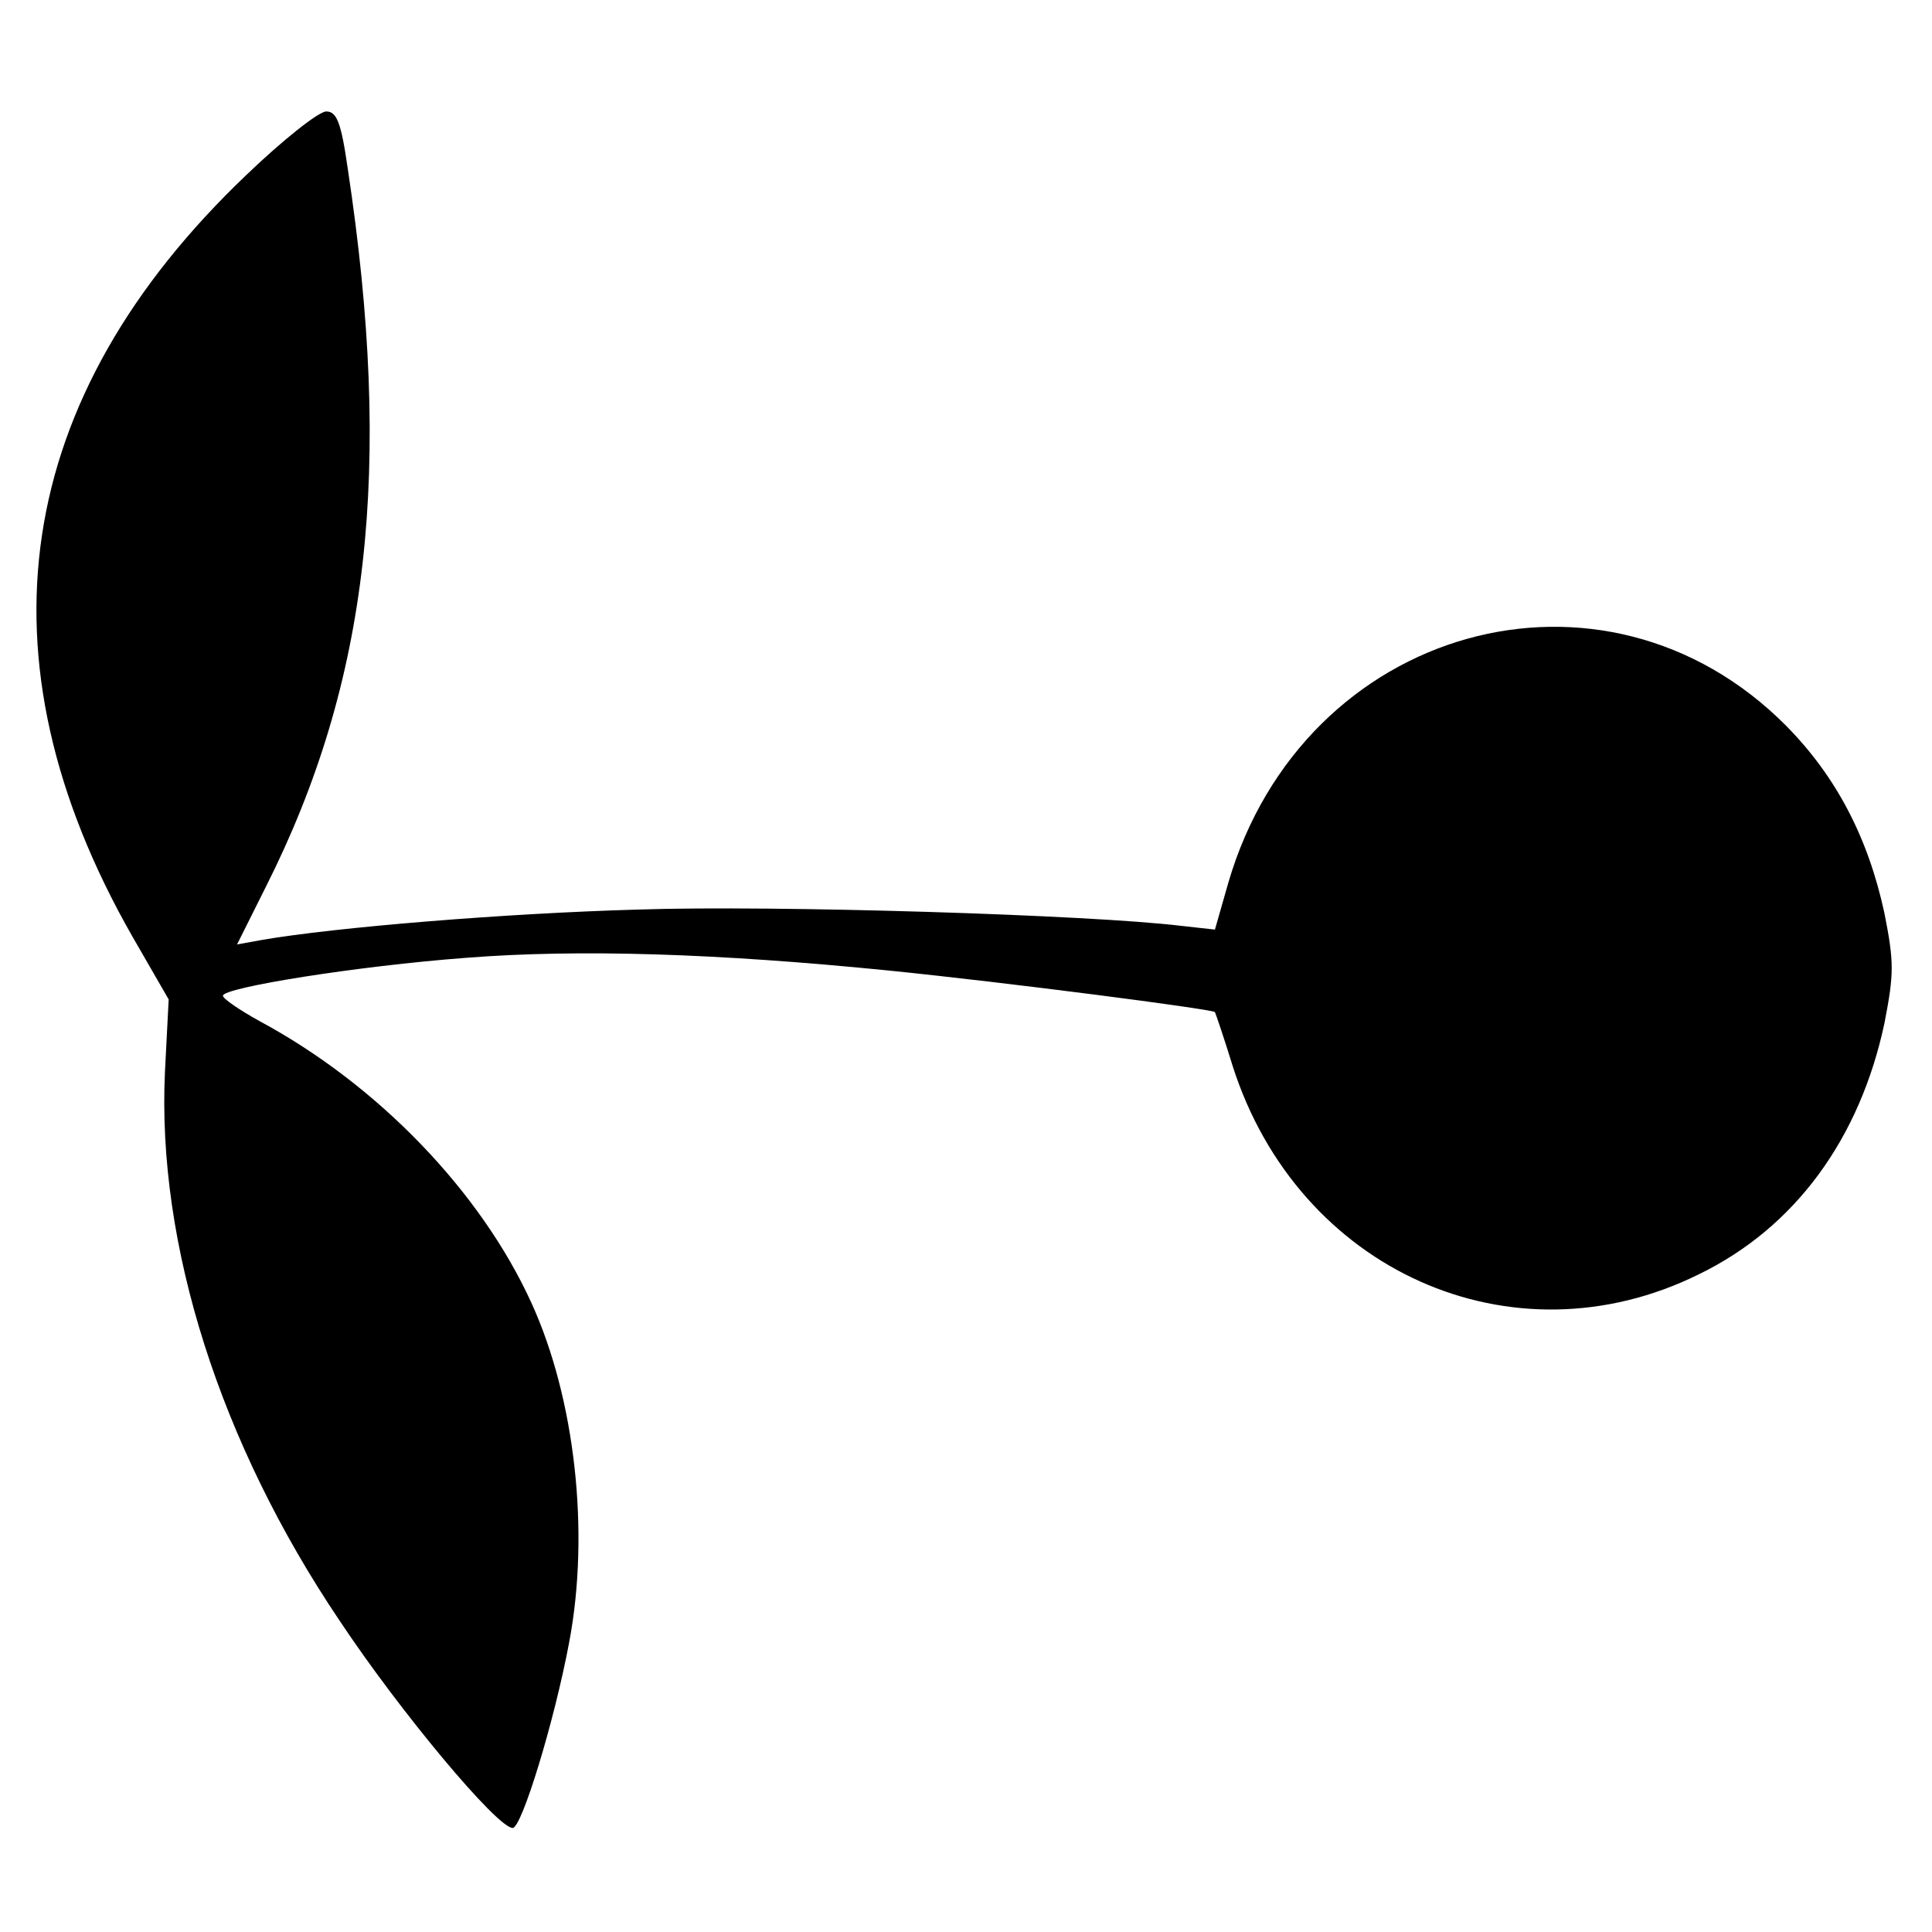
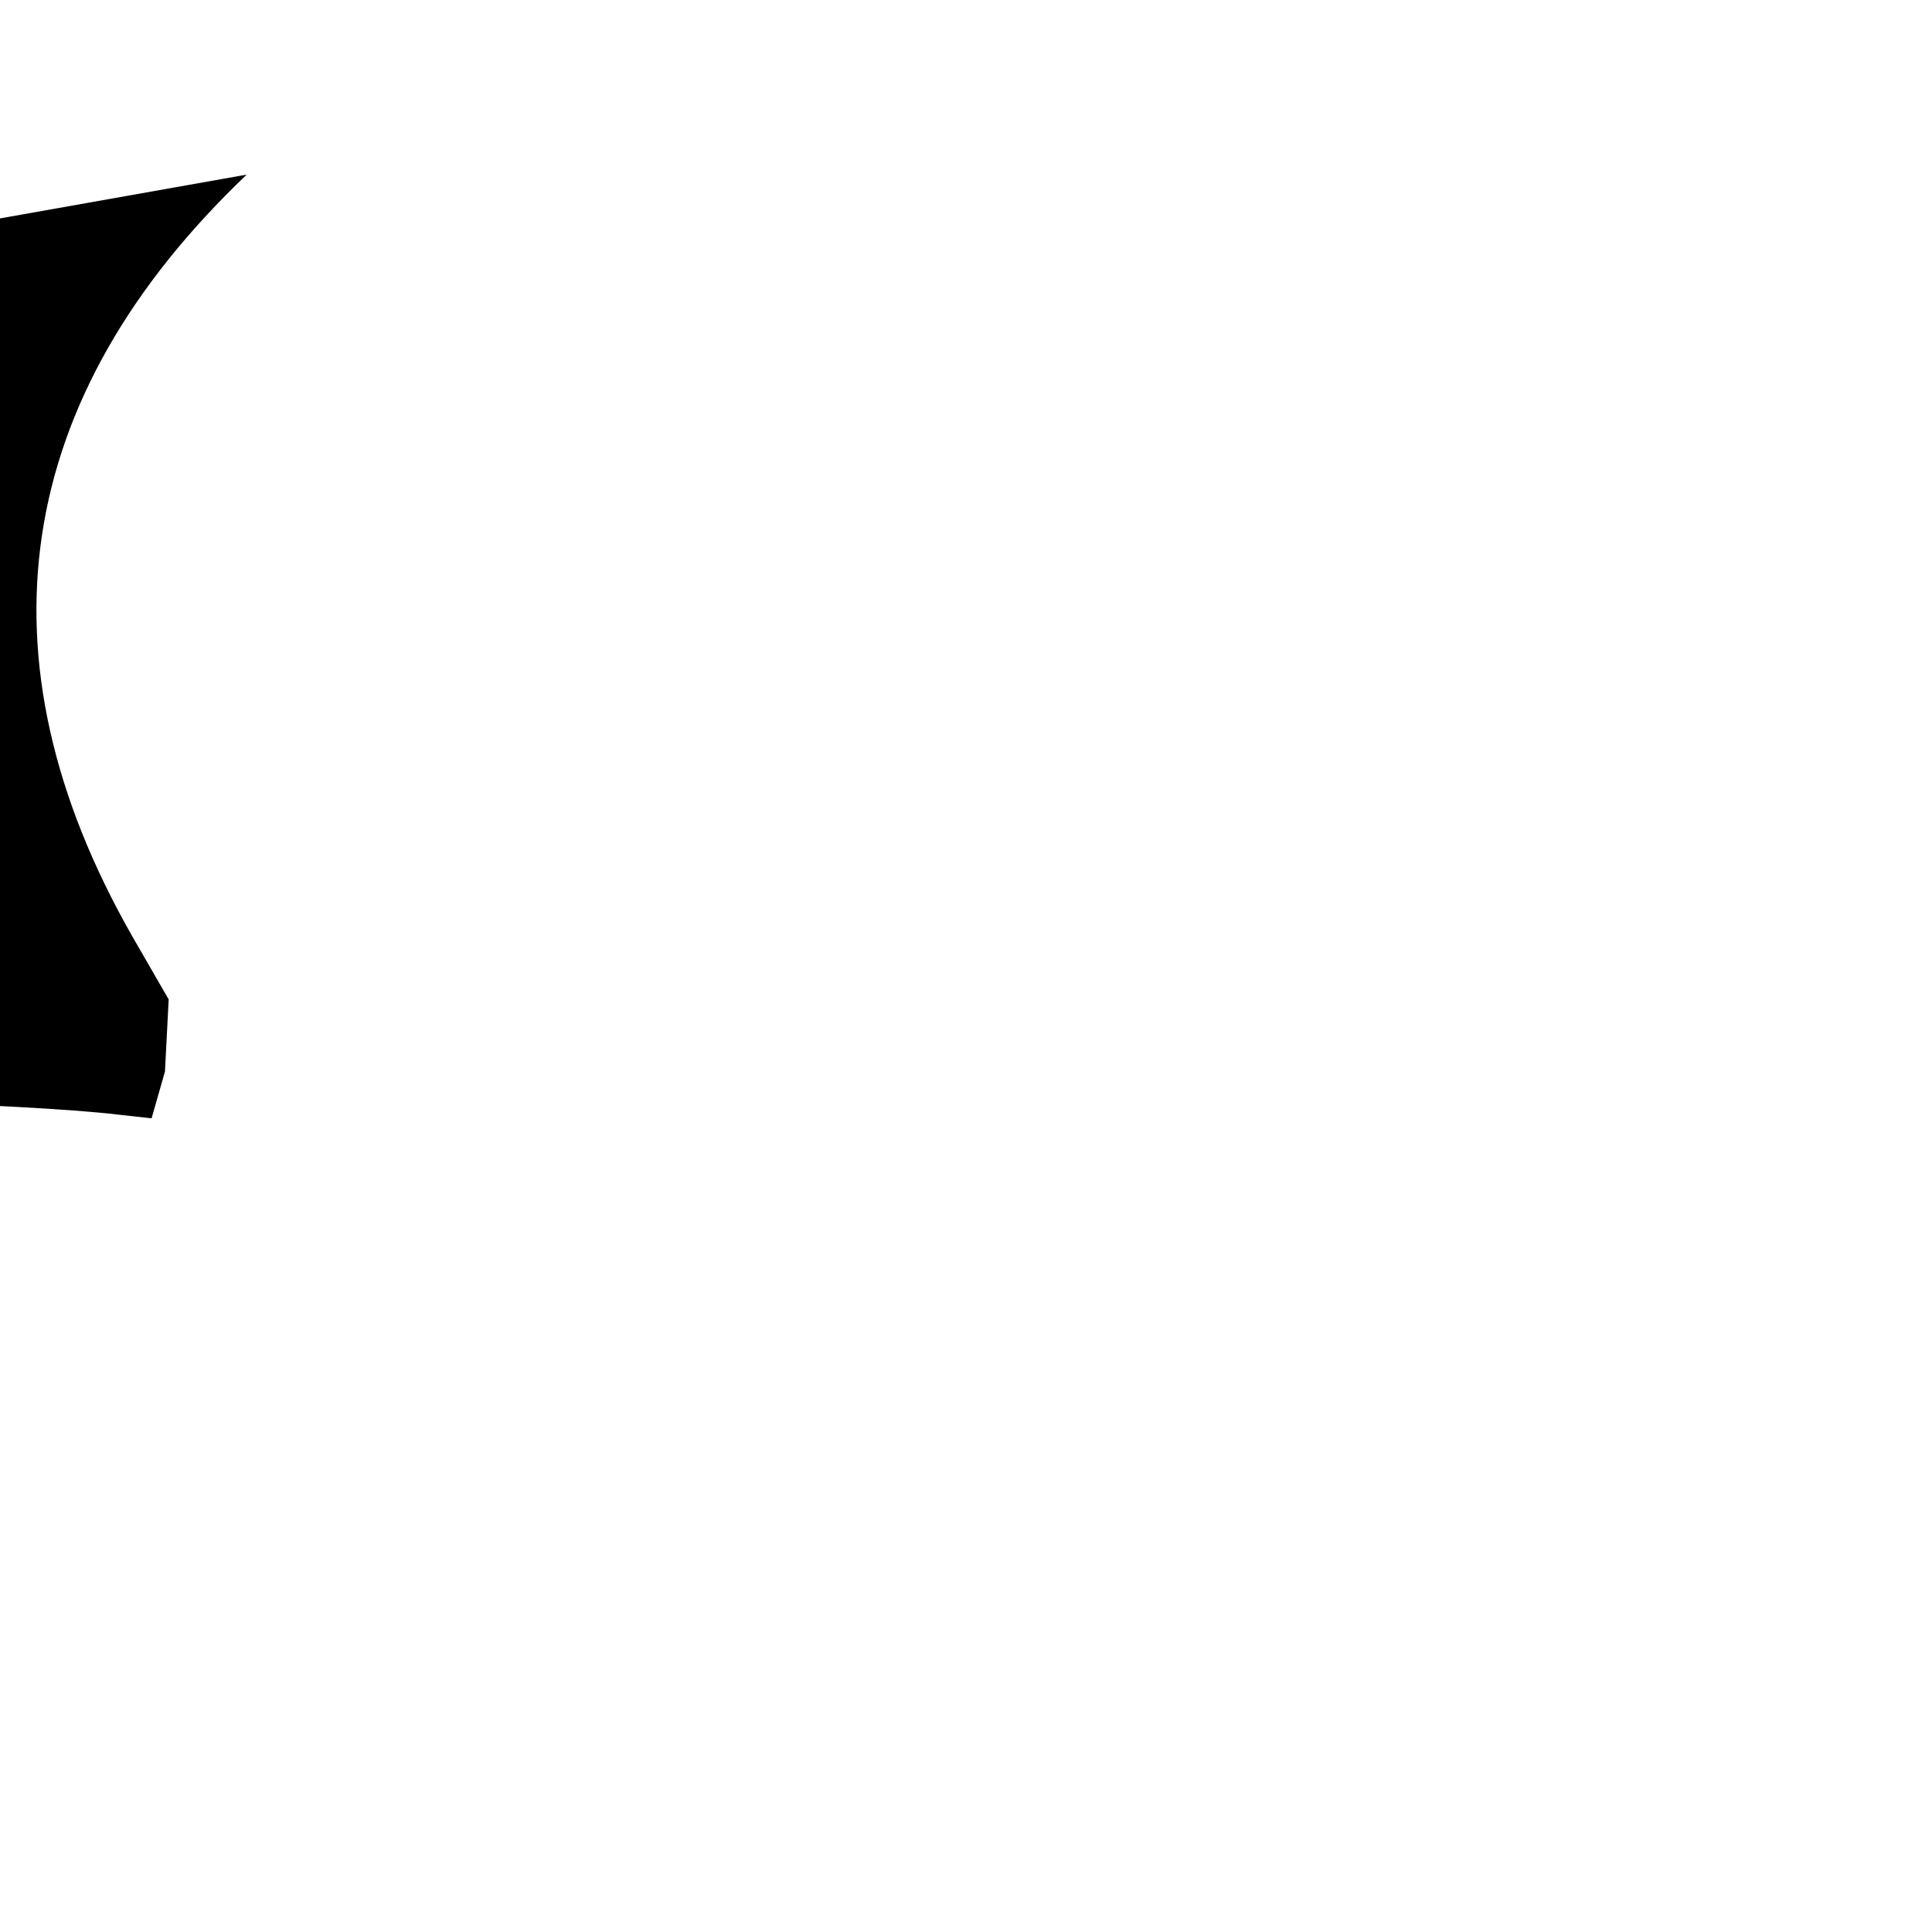
<svg xmlns="http://www.w3.org/2000/svg" version="1.0" width="260pt" height="260pt" viewBox="0 0 260 260" preserveAspectRatio="xMidYMid meet">
  <g transform="translate(0,260) scale(0.1,-0.1)" fill="#000000" stroke="none">
-     <path d="M332 2365 c-315 -300 -368 -650 -154 -1025 l49 -85 -5 -97 c-11 -233 74 -500 235 -739 81 -122 212 -279 233 -279 12 0 56 143 76 250 28 148 8 328 -51 457 -68 149 -206 293 -366 379 -27 15 -49 30 -49 34 0 11 181 40 327 51 152 12 338 6 568 -17 159 -16 436 -52 440 -56 1 -2 12 -34 24 -73 88 -275 376 -404 627 -280 130 63 217 183 250 338 13 67 13 82 0 148 -22 102 -65 184 -132 252 -246 248 -650 135 -751 -211 l-18 -63 -45 5 c-124 15 -548 28 -730 22 -180 -5 -410 -24 -508 -41 l-33 -6 39 78 c139 276 171 563 110 966 -9 63 -15 77 -29 77 -10 0 -58 -38 -107 -85z" />
+     <path d="M332 2365 c-315 -300 -368 -650 -154 -1025 l49 -85 -5 -97 l-18 -63 -45 5 c-124 15 -548 28 -730 22 -180 -5 -410 -24 -508 -41 l-33 -6 39 78 c139 276 171 563 110 966 -9 63 -15 77 -29 77 -10 0 -58 -38 -107 -85z" />
  </g>
</svg>